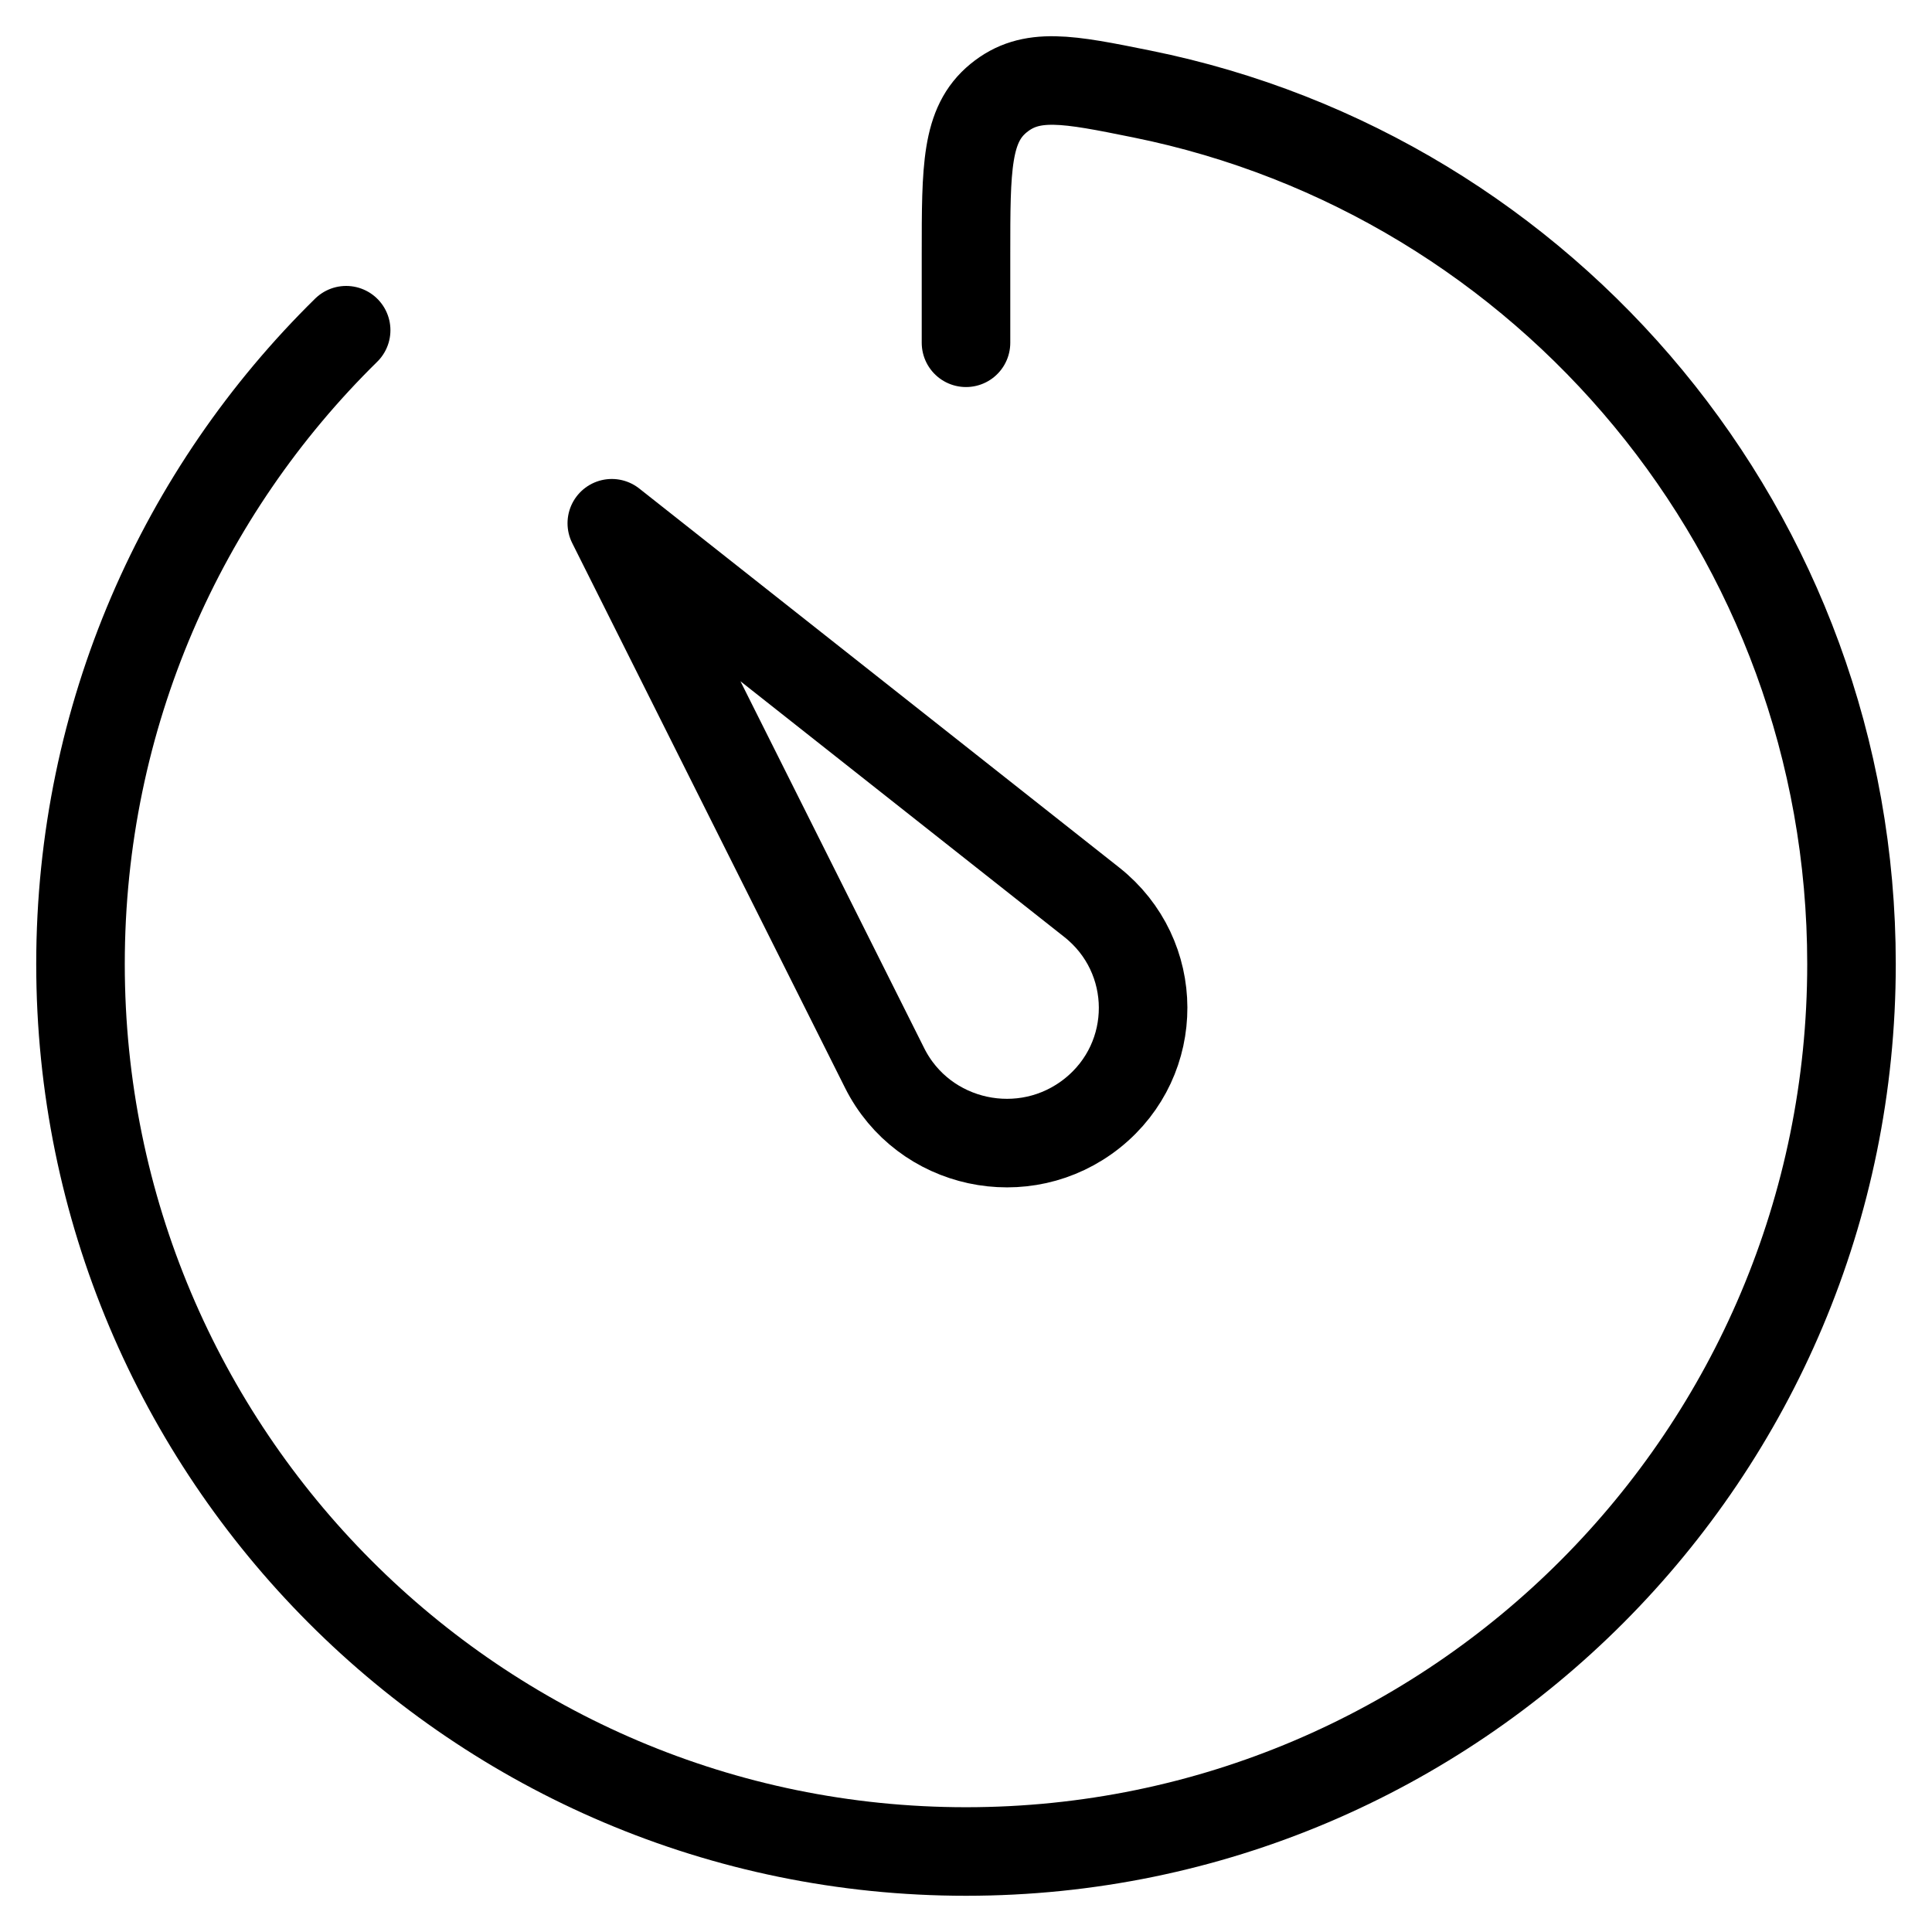
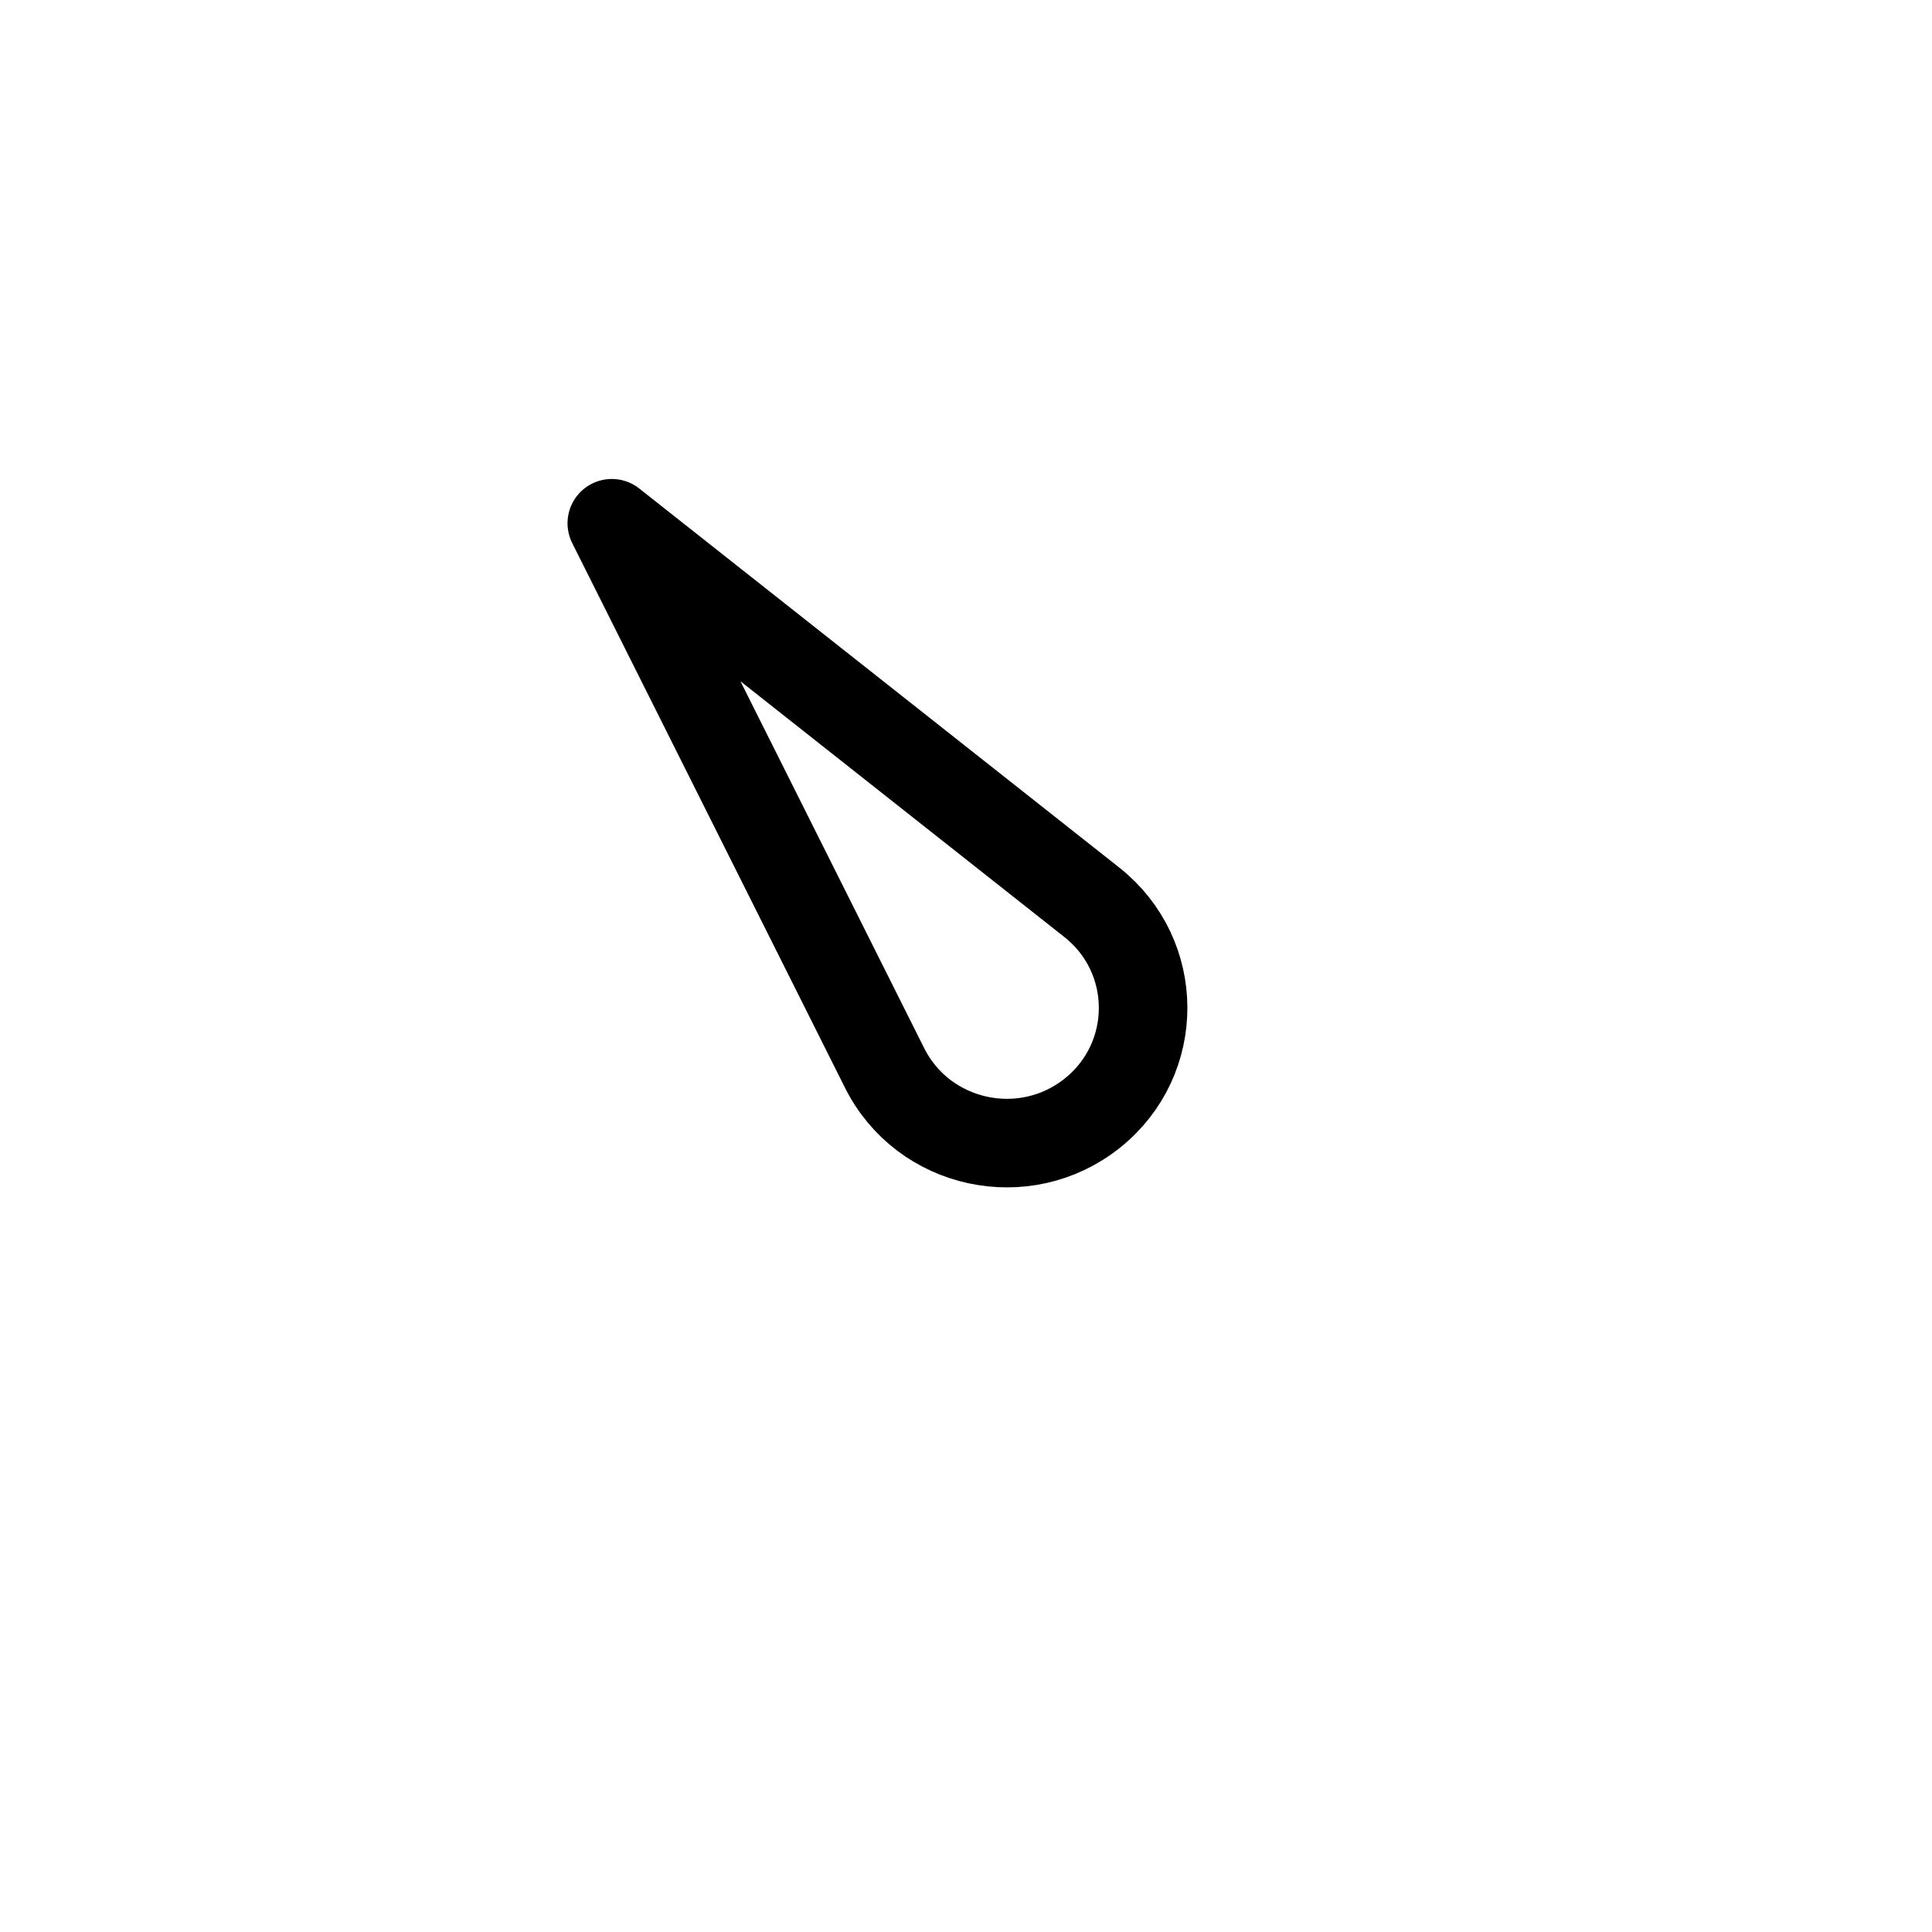
<svg xmlns="http://www.w3.org/2000/svg" width="48" height="48" viewBox="0 0 48 48" fill="none">
  <g id="elements">
-     <path id="Vector" d="M21.978 26.534L15.2 13L27.123 22.415C28.819 23.754 28.827 26.304 27.141 27.654C25.455 29.003 22.942 28.459 21.978 26.534Z" stroke="black" stroke-width="2.2" stroke-linecap="round" stroke-linejoin="round" />
-     <path id="Ellipse 1545" d="M8.6 8.204C4.527 12.206 2 17.782 2 23.95C2 36.128 11.85 46 24 46C36.15 46 46 36.128 46 23.95C46 13.273 38.428 4.368 28.372 2.336C26.533 1.964 25.613 1.779 24.807 2.44C24 3.102 24 4.171 24 6.311V8.516" stroke="black" stroke-width="2.2" stroke-linecap="round" stroke-linejoin="round" />
+     <path id="Vector" d="M21.978 26.534L15.2 13L27.123 22.415C28.819 23.754 28.827 26.304 27.141 27.654C25.455 29.003 22.942 28.459 21.978 26.534" stroke="black" stroke-width="2.2" stroke-linecap="round" stroke-linejoin="round" />
  </g>
</svg>